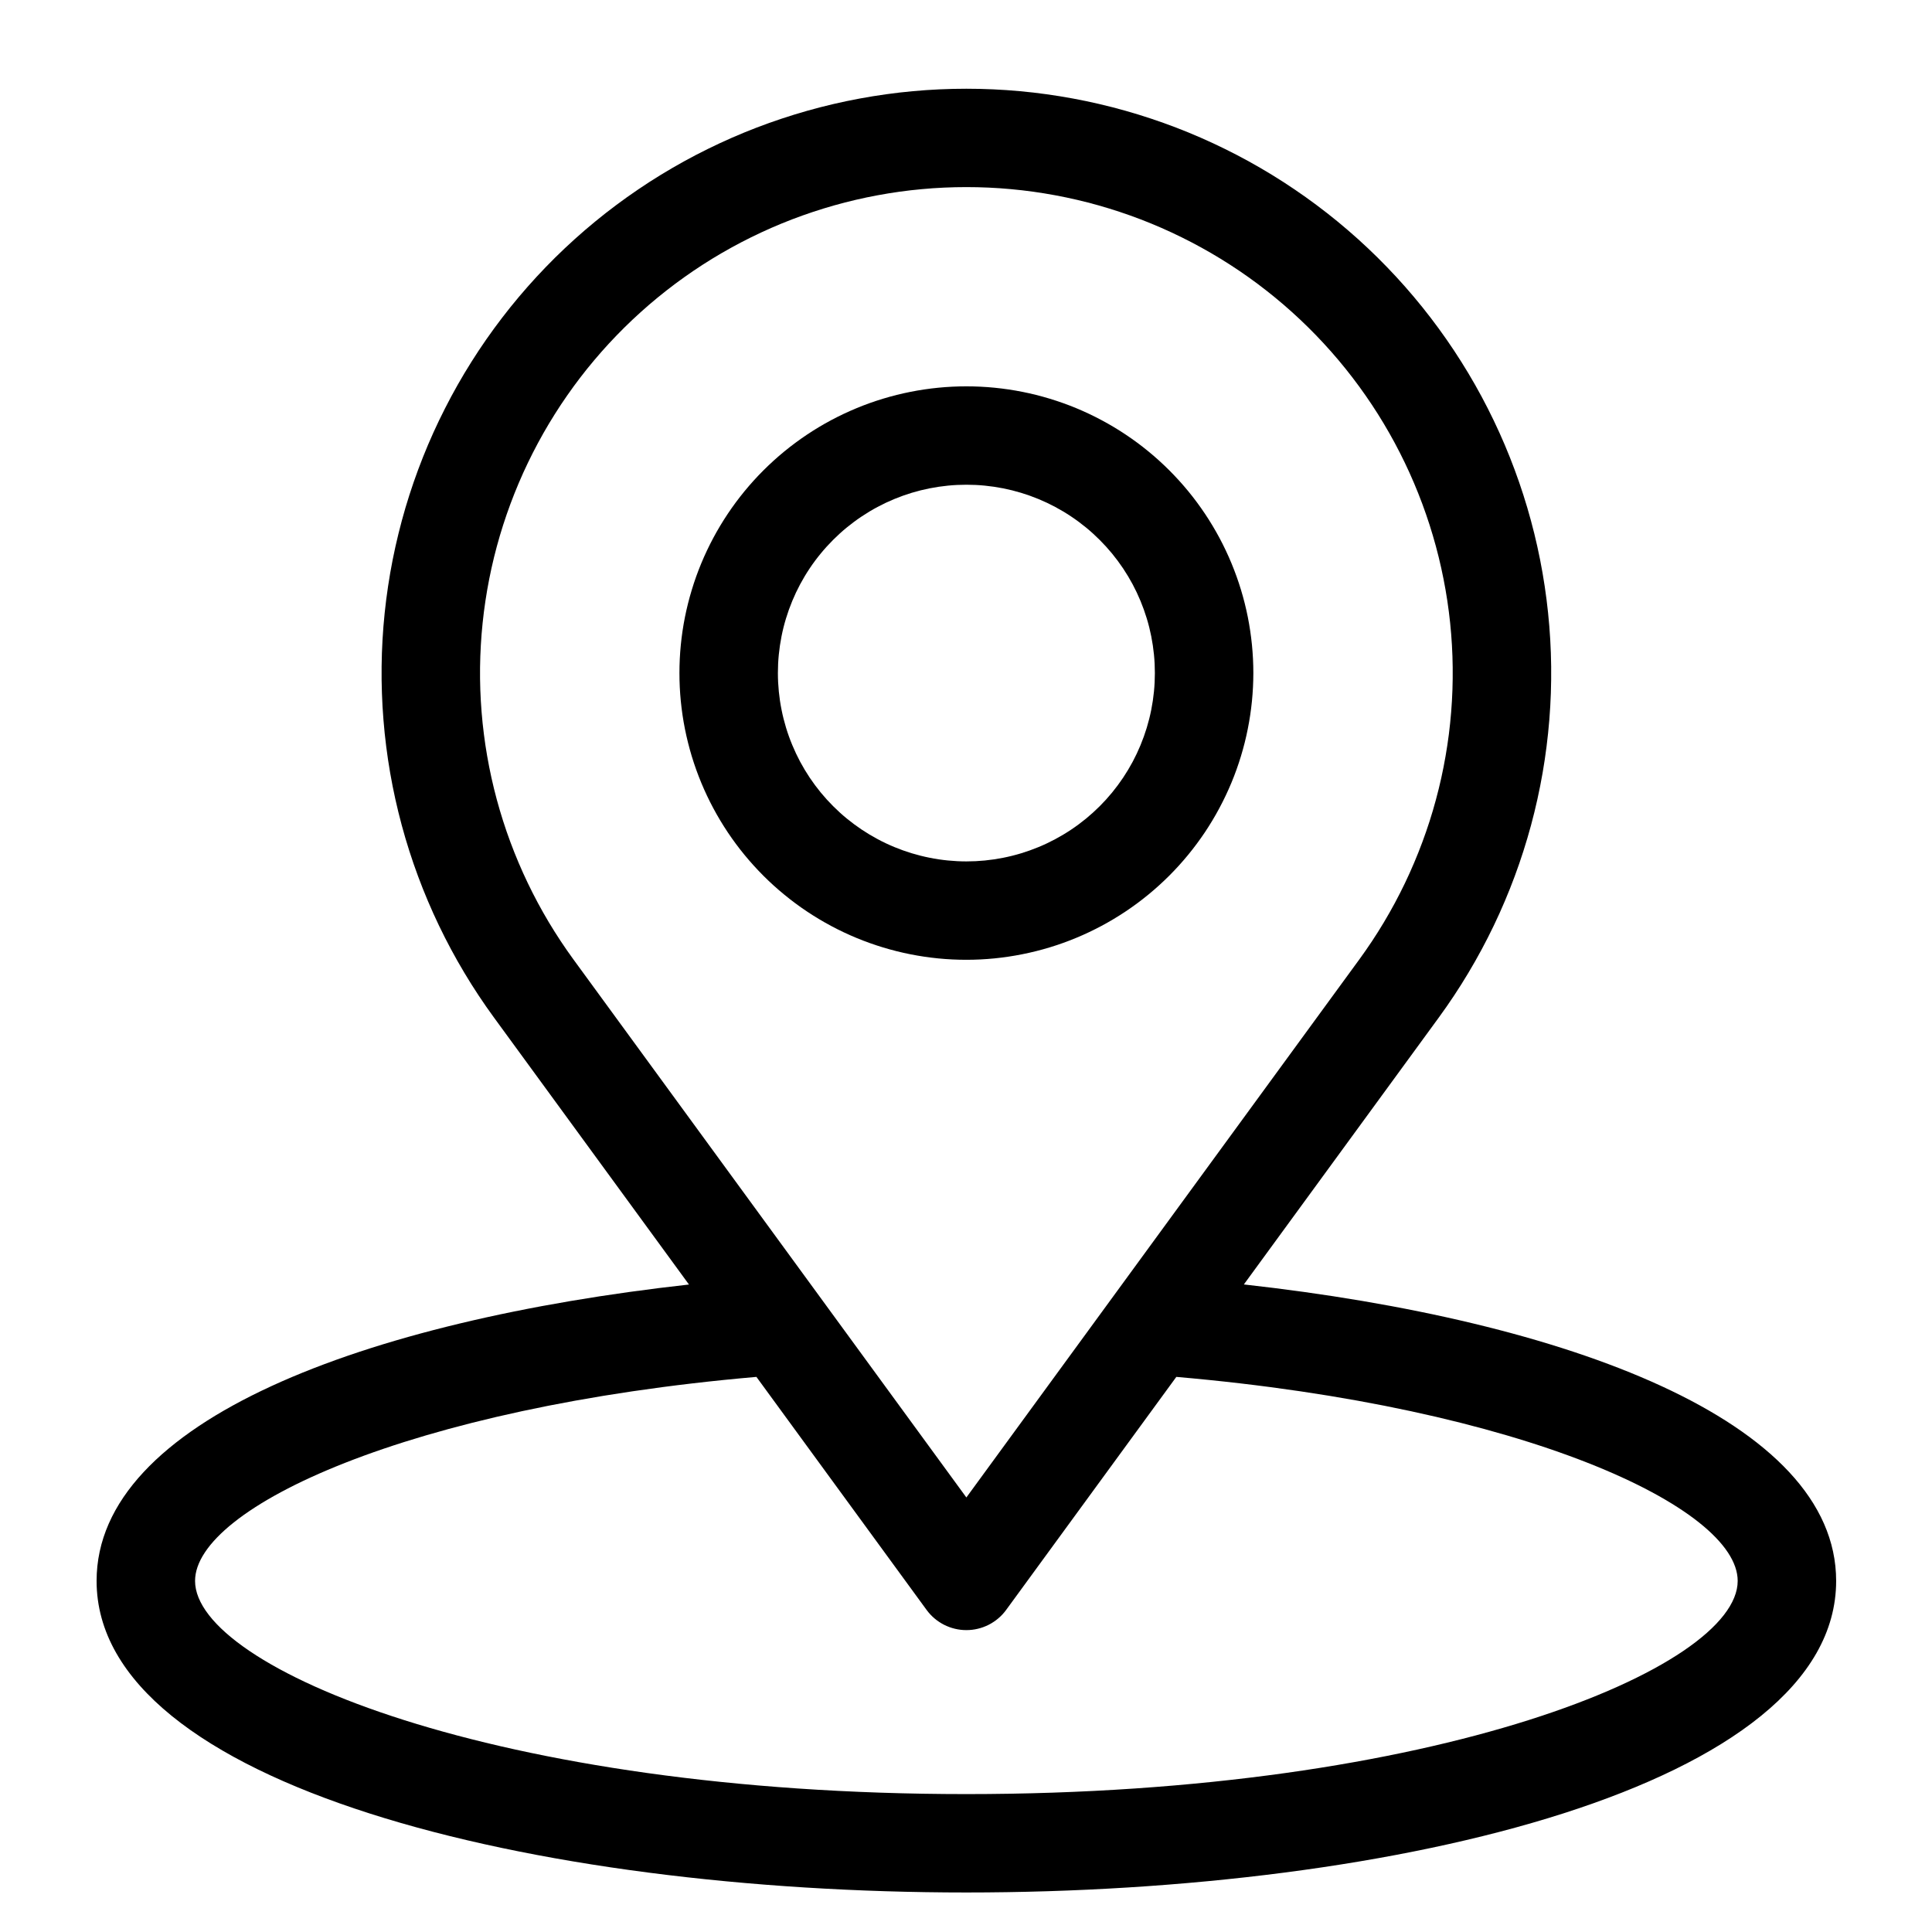
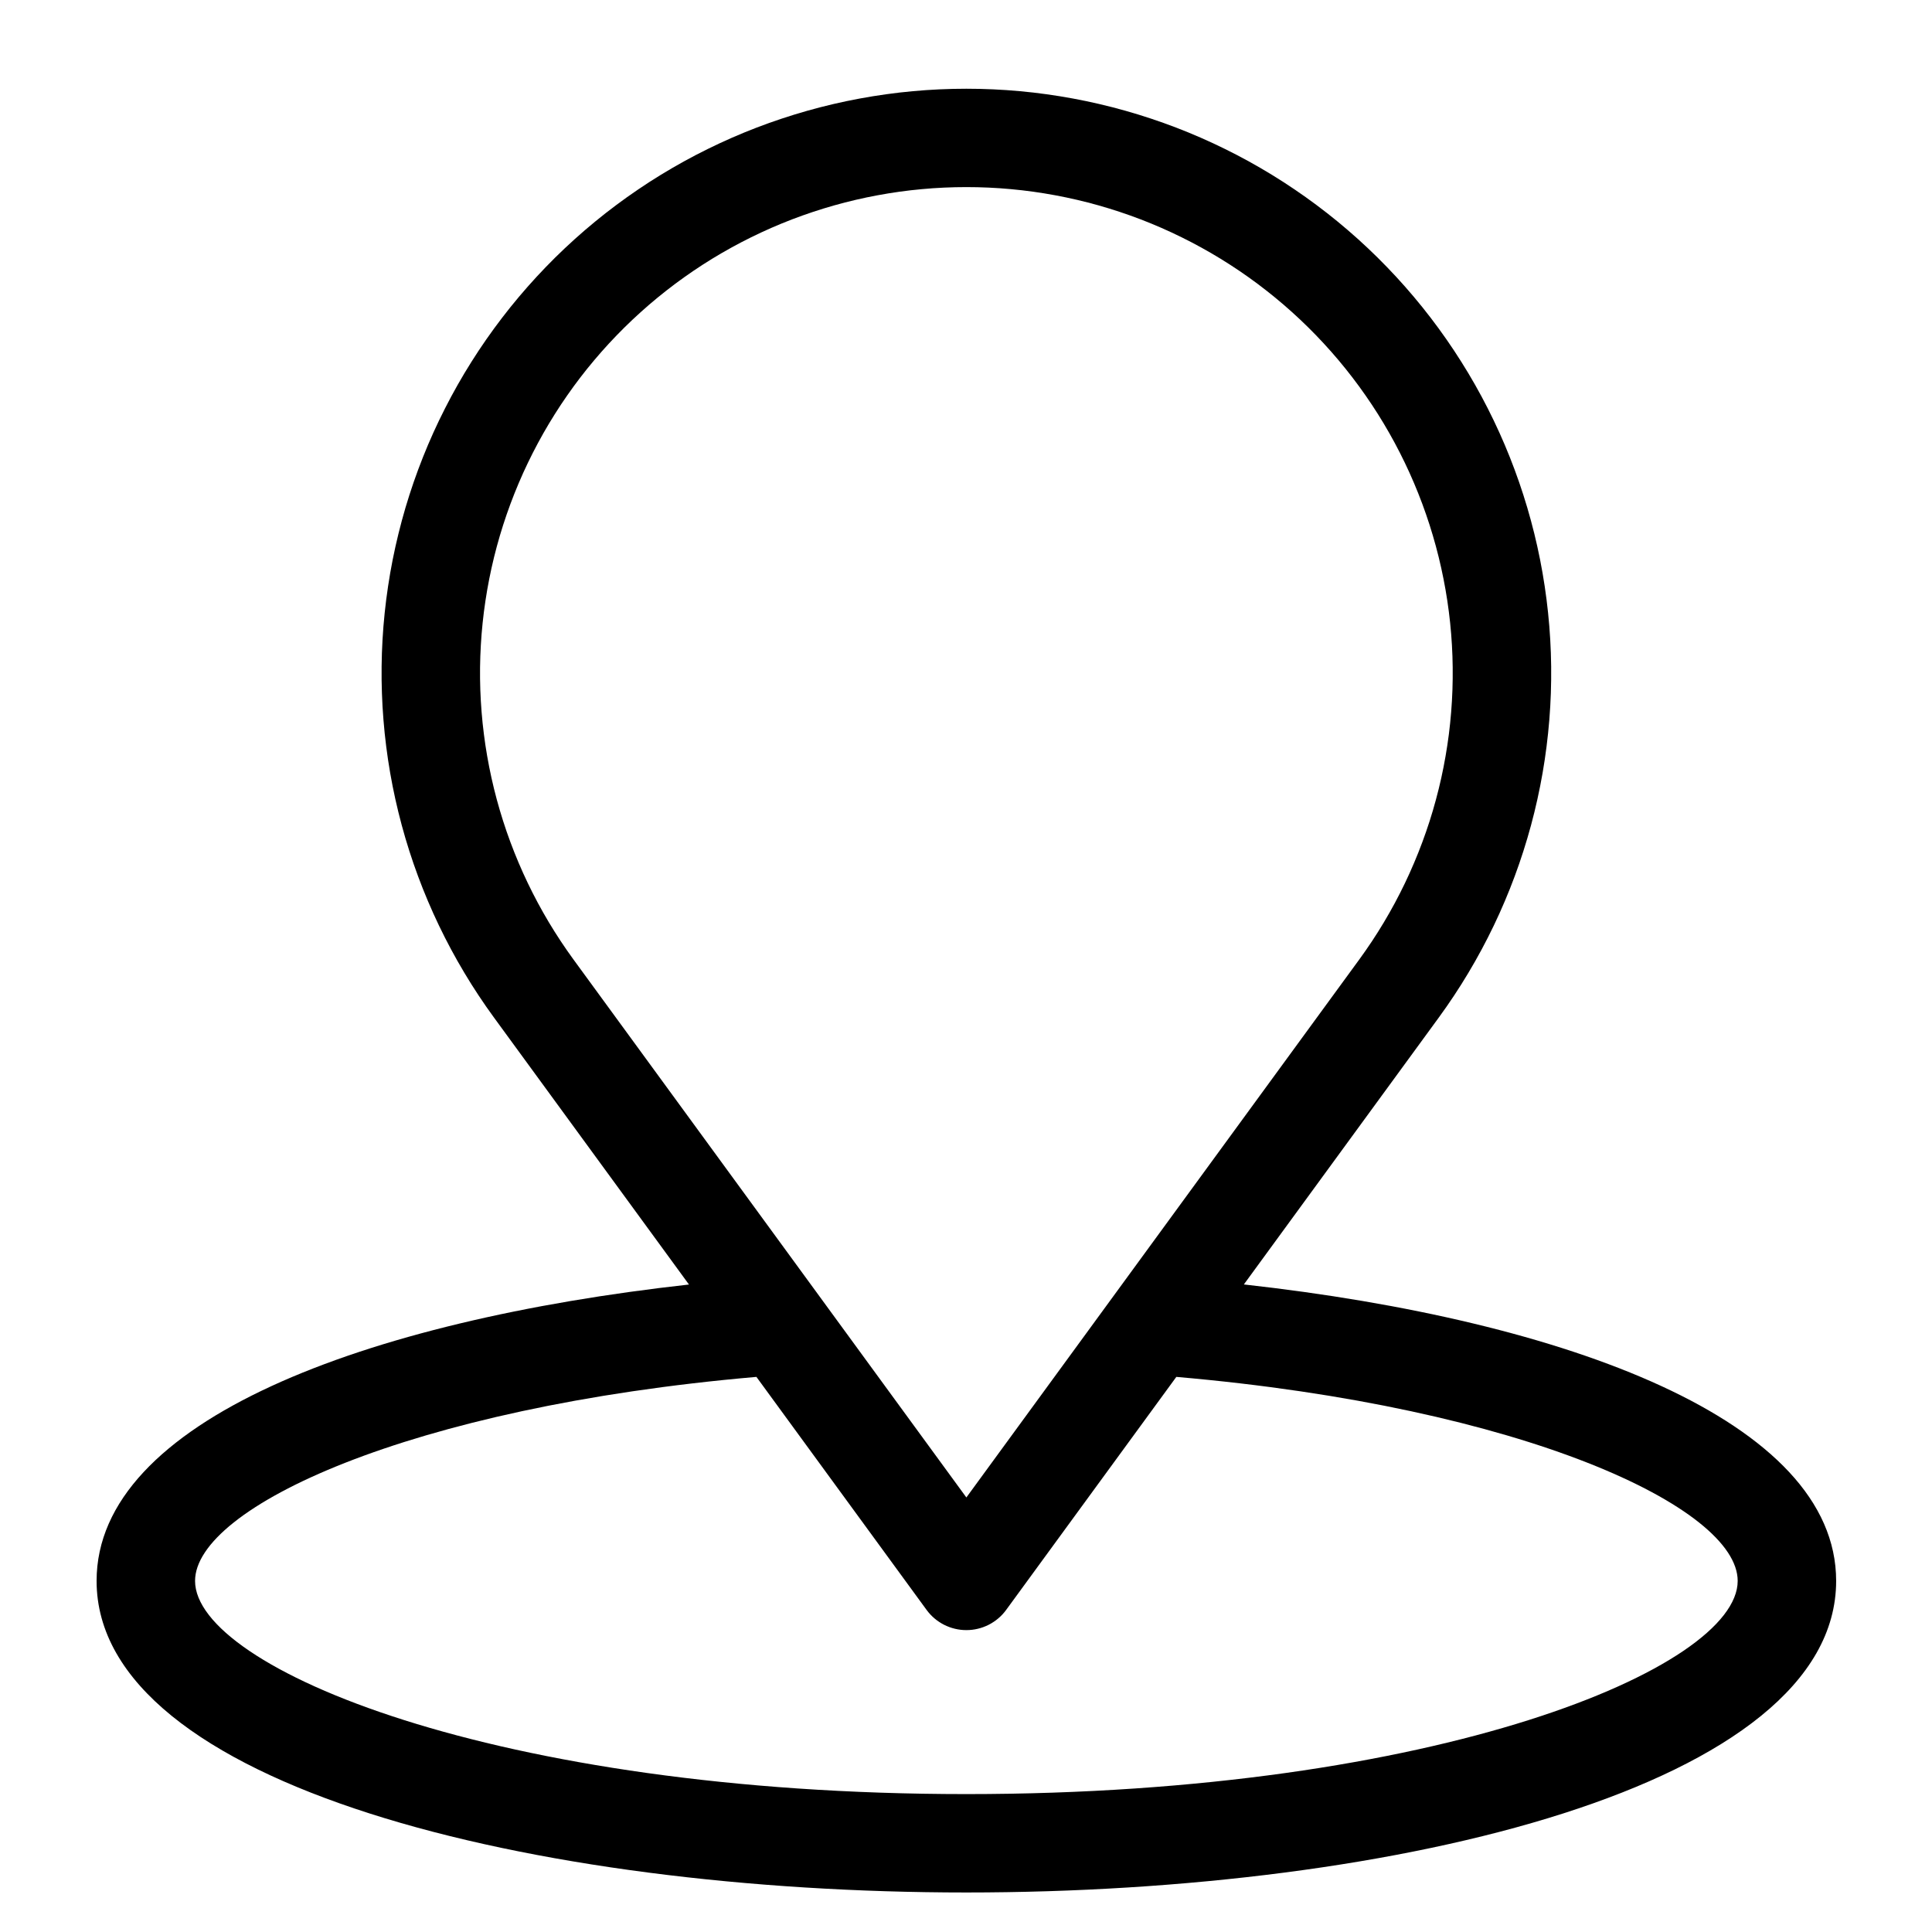
<svg xmlns="http://www.w3.org/2000/svg" width="512" zoomAndPan="magnify" viewBox="0 0 384 384" height="512" preserveAspectRatio="xMidYMid meet" version="1.0">
  <defs>
    <clipPath id="68348906f7">
      <path d="M 19.199 17 L 364.949 17 L 364.949 376.434 L 19.199 376.434 Z M 19.199 17 " clip-rule="nonzero" />
    </clipPath>
  </defs>
  <g clip-path="url(#68348906f7)">
    <path fill="#000000" d="M 247.227 255.293 L 285.973 202.242 C 287.02 200.809 288.035 199.348 289.016 197.867 C 289.996 196.387 290.941 194.887 291.852 193.359 C 292.766 191.836 293.641 190.293 294.48 188.727 C 295.324 187.164 296.125 185.582 296.895 183.98 C 297.664 182.379 298.395 180.762 299.086 179.125 C 299.781 177.492 300.438 175.84 301.055 174.176 C 301.672 172.512 302.254 170.832 302.793 169.141 C 303.336 167.449 303.836 165.746 304.301 164.031 C 304.762 162.32 305.188 160.594 305.57 158.859 C 305.953 157.125 306.297 155.387 306.602 153.637 C 306.906 151.887 307.168 150.129 307.391 148.367 C 307.613 146.605 307.797 144.84 307.941 143.07 C 308.082 141.301 308.184 139.527 308.246 137.754 C 308.305 135.98 308.324 134.203 308.305 132.43 C 308.285 130.652 308.223 128.879 308.121 127.105 C 308.02 125.332 307.875 123.566 307.691 121.797 C 307.508 120.031 307.285 118.27 307.02 116.516 C 306.758 114.758 306.453 113.012 306.109 111.27 C 305.766 109.527 305.379 107.793 304.957 106.07 C 304.531 104.344 304.066 102.629 303.566 100.926 C 303.062 99.223 302.52 97.531 301.941 95.855 C 301.359 94.176 300.742 92.512 300.086 90.863 C 299.43 89.211 298.734 87.578 298.004 85.961 C 297.27 84.344 296.504 82.742 295.699 81.16 C 294.895 79.574 294.051 78.012 293.176 76.469 C 292.297 74.922 291.387 73.398 290.438 71.898 C 289.492 70.395 288.512 68.914 287.496 67.457 C 286.48 66 285.434 64.566 284.352 63.156 C 283.273 61.746 282.16 60.359 281.016 59.004 C 279.871 57.645 278.699 56.312 277.492 55.008 C 276.285 53.703 275.051 52.426 273.789 51.176 C 272.523 49.93 271.234 48.711 269.914 47.52 C 268.594 46.332 267.246 45.176 265.875 44.047 C 264.5 42.918 263.102 41.824 261.68 40.762 C 260.258 39.699 258.809 38.668 257.34 37.672 C 255.867 36.672 254.375 35.711 252.859 34.781 C 251.348 33.855 249.812 32.961 248.254 32.102 C 246.699 31.242 245.125 30.422 243.531 29.637 C 241.938 28.848 240.328 28.102 238.699 27.387 C 237.07 26.676 235.43 26 233.77 25.363 C 232.109 24.727 230.438 24.129 228.75 23.57 C 227.066 23.008 225.367 22.488 223.656 22.004 C 221.945 21.523 220.227 21.078 218.496 20.676 C 216.766 20.273 215.027 19.91 213.277 19.586 C 211.531 19.262 209.777 18.977 208.016 18.734 C 206.258 18.488 204.492 18.285 202.723 18.125 C 200.953 17.961 199.18 17.84 197.406 17.758 C 195.629 17.676 193.855 17.637 192.078 17.637 C 190.301 17.637 188.523 17.676 186.75 17.758 C 184.973 17.84 183.199 17.961 181.43 18.125 C 179.66 18.285 177.895 18.488 176.137 18.734 C 174.375 18.977 172.621 19.262 170.875 19.586 C 169.129 19.91 167.387 20.273 165.656 20.676 C 163.926 21.078 162.207 21.523 160.496 22.004 C 158.785 22.488 157.09 23.008 155.402 23.57 C 153.715 24.129 152.043 24.727 150.383 25.363 C 148.727 26 147.082 26.676 145.453 27.387 C 143.824 28.102 142.215 28.848 140.621 29.637 C 139.027 30.422 137.453 31.242 135.898 32.102 C 134.344 32.961 132.809 33.855 131.293 34.781 C 129.777 35.711 128.285 36.672 126.816 37.672 C 125.344 38.668 123.898 39.699 122.473 40.762 C 121.051 41.824 119.652 42.918 118.281 44.047 C 116.906 45.176 115.559 46.332 114.242 47.52 C 112.922 48.711 111.629 49.93 110.363 51.176 C 109.102 52.426 107.867 53.703 106.66 55.008 C 105.457 56.312 104.281 57.645 103.137 59.004 C 101.992 60.359 100.879 61.746 99.801 63.156 C 98.719 64.566 97.672 66 96.656 67.457 C 95.641 68.914 94.66 70.395 93.715 71.898 C 92.766 73.398 91.855 74.922 90.977 76.469 C 90.102 78.012 89.262 79.574 88.457 81.16 C 87.648 82.742 86.883 84.344 86.148 85.961 C 85.418 87.578 84.723 89.211 84.066 90.863 C 83.41 92.512 82.793 94.176 82.211 95.855 C 81.633 97.535 81.09 99.223 80.586 100.926 C 80.086 102.629 79.621 104.344 79.199 106.07 C 78.773 107.793 78.391 109.527 78.043 111.27 C 77.699 113.012 77.395 114.758 77.133 116.516 C 76.867 118.27 76.645 120.031 76.461 121.797 C 76.277 123.566 76.133 125.336 76.031 127.105 C 75.93 128.879 75.867 130.652 75.848 132.43 C 75.828 134.203 75.848 135.98 75.91 137.754 C 75.969 139.527 76.07 141.301 76.215 143.07 C 76.355 144.84 76.539 146.605 76.762 148.367 C 76.984 150.129 77.246 151.887 77.551 153.637 C 77.855 155.387 78.199 157.125 78.582 158.859 C 78.969 160.594 79.391 162.32 79.852 164.031 C 80.316 165.746 80.816 167.449 81.359 169.141 C 81.898 170.832 82.48 172.512 83.098 174.176 C 83.715 175.84 84.371 177.492 85.066 179.125 C 85.758 180.762 86.492 182.379 87.258 183.98 C 88.027 185.582 88.832 187.164 89.672 188.727 C 90.512 190.293 91.387 191.836 92.301 193.359 C 93.211 194.887 94.156 196.387 95.137 197.867 C 96.117 199.348 97.133 200.809 98.18 202.242 L 136.938 255.309 C 72.551 262.469 19.199 282.387 19.199 314.219 C 19.199 354.875 106.168 376.145 192.074 376.145 C 277.984 376.145 364.949 354.875 364.949 314.219 C 364.949 282.383 311.613 262.449 247.227 255.293 Z M 113.988 190.715 C 113.117 189.52 112.273 188.309 111.461 187.078 C 110.645 185.844 109.855 184.594 109.098 183.328 C 108.34 182.059 107.613 180.777 106.914 179.477 C 106.215 178.172 105.543 176.859 104.906 175.527 C 104.266 174.195 103.66 172.848 103.082 171.488 C 102.504 170.129 101.961 168.758 101.445 167.371 C 100.93 165.988 100.449 164.594 100 163.188 C 99.551 161.781 99.133 160.363 98.746 158.938 C 98.363 157.512 98.008 156.078 97.691 154.637 C 97.371 153.195 97.086 151.746 96.832 150.289 C 96.578 148.836 96.359 147.375 96.176 145.91 C 95.988 144.445 95.836 142.977 95.719 141.504 C 95.602 140.035 95.516 138.559 95.465 137.082 C 95.414 135.609 95.398 134.133 95.414 132.656 C 95.434 131.18 95.484 129.703 95.57 128.227 C 95.652 126.754 95.773 125.281 95.926 123.812 C 96.078 122.344 96.262 120.879 96.484 119.418 C 96.703 117.961 96.957 116.504 97.242 115.055 C 97.527 113.609 97.848 112.168 98.199 110.73 C 98.555 109.297 98.938 107.871 99.355 106.457 C 99.773 105.039 100.227 103.633 100.707 102.238 C 101.191 100.844 101.703 99.457 102.25 98.086 C 102.797 96.715 103.375 95.355 103.98 94.008 C 104.59 92.664 105.23 91.332 105.898 90.016 C 106.57 88.699 107.27 87.398 107.996 86.113 C 108.727 84.828 109.484 83.562 110.273 82.312 C 111.059 81.062 111.875 79.832 112.719 78.621 C 113.562 77.406 114.434 76.215 115.332 75.043 C 116.23 73.871 117.156 72.719 118.109 71.59 C 119.059 70.461 120.039 69.352 121.039 68.266 C 122.043 67.18 123.07 66.121 124.121 65.082 C 125.172 64.043 126.246 63.031 127.344 62.043 C 128.441 61.051 129.559 60.09 130.703 59.152 C 131.844 58.215 133.008 57.305 134.191 56.418 C 135.375 55.535 136.578 54.68 137.801 53.848 C 139.023 53.02 140.266 52.219 141.523 51.445 C 142.785 50.676 144.062 49.93 145.355 49.219 C 146.648 48.504 147.957 47.82 149.281 47.168 C 150.609 46.512 151.949 45.891 153.301 45.297 C 154.656 44.703 156.023 44.145 157.402 43.613 C 158.781 43.086 160.172 42.586 161.574 42.121 C 162.977 41.656 164.391 41.223 165.812 40.82 C 167.234 40.418 168.664 40.051 170.105 39.715 C 171.543 39.379 172.988 39.078 174.441 38.809 C 175.895 38.539 177.355 38.301 178.816 38.098 C 180.281 37.898 181.75 37.727 183.223 37.594 C 184.691 37.457 186.168 37.355 187.645 37.289 C 189.121 37.219 190.598 37.188 192.074 37.188 C 193.555 37.188 195.031 37.219 196.508 37.289 C 197.984 37.355 199.457 37.457 200.93 37.594 C 202.398 37.727 203.867 37.898 205.332 38.098 C 206.797 38.301 208.254 38.539 209.707 38.809 C 211.16 39.078 212.605 39.379 214.047 39.715 C 215.484 40.051 216.914 40.418 218.34 40.82 C 219.762 41.223 221.172 41.656 222.574 42.121 C 223.977 42.586 225.367 43.086 226.75 43.613 C 228.129 44.145 229.496 44.703 230.848 45.297 C 232.203 45.891 233.543 46.512 234.867 47.168 C 236.191 47.82 237.5 48.504 238.797 49.219 C 240.09 49.93 241.367 50.676 242.625 51.445 C 243.887 52.219 245.125 53.02 246.352 53.848 C 247.574 54.676 248.777 55.535 249.961 56.418 C 251.145 57.305 252.305 58.215 253.449 59.152 C 254.59 60.09 255.711 61.051 256.809 62.043 C 257.906 63.031 258.98 64.043 260.031 65.082 C 261.082 66.121 262.109 67.18 263.109 68.266 C 264.113 69.352 265.09 70.461 266.043 71.59 C 266.992 72.719 267.918 73.871 268.816 75.043 C 269.715 76.215 270.586 77.406 271.43 78.621 C 272.273 79.832 273.09 81.062 273.879 82.312 C 274.664 83.562 275.422 84.828 276.152 86.113 C 276.883 87.398 277.582 88.699 278.25 90.016 C 278.922 91.332 279.559 92.664 280.168 94.008 C 280.777 95.355 281.352 96.715 281.898 98.086 C 282.445 99.457 282.961 100.844 283.441 102.238 C 283.926 103.633 284.375 105.039 284.793 106.457 C 285.211 107.871 285.598 109.297 285.949 110.73 C 286.301 112.164 286.621 113.605 286.906 115.055 C 287.195 116.504 287.449 117.961 287.668 119.418 C 287.887 120.879 288.074 122.344 288.227 123.812 C 288.379 125.281 288.496 126.754 288.582 128.227 C 288.668 129.703 288.719 131.18 288.734 132.656 C 288.75 134.133 288.734 135.609 288.684 137.082 C 288.633 138.559 288.551 140.035 288.43 141.504 C 288.312 142.977 288.16 144.445 287.977 145.91 C 287.789 147.375 287.57 148.836 287.316 150.289 C 287.066 151.746 286.777 153.195 286.461 154.637 C 286.141 156.078 285.789 157.512 285.402 158.938 C 285.02 160.363 284.602 161.781 284.152 163.188 C 283.699 164.594 283.219 165.988 282.703 167.371 C 282.191 168.758 281.645 170.129 281.066 171.488 C 280.492 172.848 279.883 174.195 279.246 175.527 C 278.605 176.859 277.938 178.172 277.238 179.477 C 276.539 180.777 275.809 182.059 275.051 183.328 C 274.293 184.594 273.508 185.844 272.691 187.078 C 271.875 188.309 271.031 189.52 270.16 190.715 L 192.074 297.633 Z M 192.074 356.59 C 98.492 356.59 38.77 331.496 38.77 314.219 C 38.77 299.68 81.168 279.664 150.344 273.668 L 184.168 319.984 C 184.395 320.293 184.641 320.59 184.898 320.871 C 185.16 321.152 185.438 321.418 185.73 321.664 C 186.023 321.914 186.328 322.145 186.648 322.355 C 186.969 322.57 187.297 322.762 187.641 322.938 C 187.984 323.109 188.336 323.262 188.695 323.395 C 189.055 323.527 189.422 323.641 189.797 323.727 C 190.168 323.816 190.547 323.887 190.926 323.93 C 191.309 323.977 191.691 323.996 192.074 323.996 C 192.457 323.996 192.84 323.977 193.223 323.93 C 193.605 323.887 193.98 323.816 194.355 323.727 C 194.727 323.641 195.094 323.527 195.453 323.395 C 195.816 323.262 196.168 323.109 196.508 322.938 C 196.852 322.762 197.184 322.57 197.5 322.355 C 197.82 322.145 198.129 321.914 198.418 321.664 C 198.711 321.418 198.988 321.152 199.25 320.871 C 199.512 320.59 199.754 320.293 199.98 319.984 L 233.805 273.668 C 302.996 279.66 345.379 299.68 345.379 314.219 C 345.379 331.496 285.656 356.59 192.074 356.59 Z M 192.074 356.59 " fill-opacity="1" fill-rule="nonzero" />
  </g>
-   <path fill="#000000" d="M 249.113 133.777 C 249.113 131.914 249.02 130.051 248.836 128.191 C 248.652 126.336 248.379 124.492 248.016 122.66 C 247.652 120.828 247.199 119.023 246.656 117.234 C 246.113 115.449 245.484 113.695 244.77 111.969 C 244.055 110.246 243.258 108.559 242.379 106.914 C 241.496 105.27 240.539 103.668 239.5 102.117 C 238.461 100.566 237.352 99.066 236.168 97.625 C 234.98 96.184 233.727 94.801 232.406 93.48 C 231.086 92.16 229.703 90.91 228.262 89.727 C 226.816 88.539 225.316 87.43 223.766 86.395 C 222.211 85.355 220.613 84.398 218.965 83.52 C 217.316 82.637 215.629 81.84 213.906 81.125 C 212.18 80.41 210.422 79.785 208.633 79.242 C 206.848 78.699 205.039 78.246 203.207 77.883 C 201.375 77.52 199.527 77.246 197.668 77.062 C 195.809 76.879 193.945 76.789 192.078 76.789 C 190.211 76.789 188.348 76.879 186.488 77.062 C 184.629 77.246 182.785 77.52 180.953 77.883 C 179.121 78.246 177.309 78.699 175.523 79.242 C 173.734 79.781 171.977 80.41 170.254 81.125 C 168.527 81.84 166.84 82.637 165.191 83.516 C 163.543 84.395 161.945 85.355 160.391 86.391 C 158.84 87.43 157.34 88.539 155.895 89.723 C 154.453 90.906 153.07 92.16 151.75 93.477 C 150.426 94.797 149.176 96.18 147.988 97.621 C 146.805 99.066 145.691 100.562 144.656 102.113 C 143.617 103.668 142.656 105.266 141.777 106.91 C 140.898 108.559 140.098 110.242 139.383 111.969 C 138.668 113.691 138.039 115.445 137.5 117.234 C 136.957 119.02 136.504 120.828 136.137 122.656 C 135.773 124.488 135.5 126.332 135.316 128.191 C 135.133 130.047 135.043 131.91 135.043 133.777 C 135.043 135.641 135.133 137.504 135.316 139.363 C 135.5 141.219 135.773 143.062 136.137 144.895 C 136.504 146.723 136.957 148.531 137.496 150.32 C 138.039 152.105 138.668 153.859 139.383 155.586 C 140.098 157.309 140.895 158.996 141.777 160.641 C 142.656 162.285 143.617 163.887 144.652 165.438 C 145.691 166.988 146.801 168.488 147.988 169.93 C 149.172 171.371 150.426 172.754 151.746 174.074 C 153.066 175.395 154.449 176.645 155.895 177.828 C 157.336 179.016 158.836 180.125 160.387 181.16 C 161.941 182.199 163.543 183.156 165.188 184.035 C 166.836 184.918 168.523 185.715 170.25 186.43 C 171.977 187.145 173.73 187.77 175.52 188.312 C 177.305 188.855 179.117 189.309 180.949 189.672 C 182.781 190.035 184.625 190.309 186.484 190.492 C 188.344 190.676 190.207 190.766 192.074 190.766 C 193.941 190.766 195.805 190.672 197.664 190.488 C 199.523 190.301 201.367 190.027 203.199 189.66 C 205.027 189.297 206.836 188.844 208.625 188.301 C 210.41 187.758 212.168 187.129 213.891 186.414 C 215.617 185.699 217.301 184.898 218.949 184.02 C 220.594 183.141 222.195 182.18 223.746 181.145 C 225.301 180.105 226.797 178.996 228.242 177.812 C 229.684 176.629 231.066 175.375 232.387 174.059 C 233.707 172.738 234.961 171.355 236.145 169.914 C 237.328 168.473 238.441 166.977 239.48 165.426 C 240.516 163.875 241.477 162.277 242.355 160.629 C 243.238 158.984 244.035 157.301 244.754 155.578 C 245.469 153.855 246.098 152.102 246.641 150.316 C 247.184 148.531 247.641 146.723 248.004 144.891 C 248.371 143.062 248.645 141.219 248.832 139.363 C 249.016 137.508 249.109 135.645 249.113 133.777 Z M 154.613 133.777 C 154.613 132.551 154.672 131.328 154.793 130.109 C 154.914 128.891 155.094 127.68 155.332 126.477 C 155.57 125.273 155.867 124.086 156.227 122.91 C 156.582 121.738 156.996 120.586 157.465 119.453 C 157.934 118.32 158.457 117.215 159.035 116.133 C 159.613 115.051 160.242 114 160.926 112.98 C 161.605 111.961 162.336 110.977 163.117 110.031 C 163.895 109.082 164.719 108.176 165.586 107.309 C 166.453 106.441 167.359 105.617 168.309 104.84 C 169.258 104.062 170.242 103.332 171.262 102.652 C 172.281 101.973 173.332 101.34 174.414 100.762 C 175.496 100.184 176.605 99.66 177.738 99.191 C 178.871 98.723 180.027 98.312 181.199 97.953 C 182.375 97.598 183.562 97.301 184.766 97.062 C 185.969 96.824 187.184 96.645 188.402 96.523 C 189.625 96.402 190.848 96.344 192.078 96.344 C 193.305 96.344 194.527 96.402 195.75 96.523 C 196.969 96.645 198.184 96.824 199.387 97.062 C 200.59 97.301 201.777 97.598 202.953 97.953 C 204.125 98.312 205.281 98.723 206.414 99.191 C 207.547 99.66 208.656 100.184 209.738 100.762 C 210.82 101.34 211.871 101.969 212.891 102.652 C 213.91 103.332 214.895 104.062 215.844 104.84 C 216.793 105.617 217.699 106.441 218.566 107.309 C 219.434 108.176 220.258 109.082 221.035 110.027 C 221.816 110.977 222.543 111.961 223.227 112.98 C 223.906 114 224.539 115.051 225.117 116.129 C 225.695 117.211 226.219 118.32 226.688 119.453 C 227.156 120.586 227.57 121.738 227.926 122.91 C 228.285 124.082 228.582 125.273 228.82 126.473 C 229.059 127.676 229.238 128.887 229.359 130.109 C 229.48 131.328 229.539 132.551 229.539 133.777 C 229.539 135.004 229.48 136.227 229.359 137.445 C 229.238 138.668 229.059 139.879 228.82 141.082 C 228.582 142.285 228.281 143.473 227.926 144.645 C 227.57 145.816 227.156 146.969 226.688 148.102 C 226.219 149.234 225.695 150.344 225.117 151.426 C 224.539 152.504 223.906 153.555 223.227 154.574 C 222.543 155.594 221.812 156.578 221.035 157.527 C 220.258 158.473 219.434 159.383 218.566 160.25 C 217.699 161.113 216.789 161.938 215.844 162.715 C 214.895 163.492 213.91 164.223 212.891 164.902 C 211.867 165.586 210.816 166.215 209.734 166.793 C 208.652 167.371 207.547 167.895 206.414 168.363 C 205.277 168.832 204.125 169.246 202.949 169.602 C 201.777 169.957 200.586 170.254 199.383 170.492 C 198.18 170.73 196.969 170.91 195.746 171.031 C 194.527 171.152 193.301 171.211 192.074 171.211 C 190.848 171.211 189.625 171.148 188.406 171.027 C 187.184 170.906 185.973 170.727 184.77 170.484 C 183.566 170.246 182.379 169.945 181.203 169.59 C 180.031 169.234 178.879 168.82 177.746 168.352 C 176.613 167.883 175.504 167.359 174.422 166.777 C 173.344 166.199 172.293 165.57 171.273 164.891 C 170.254 164.207 169.27 163.48 168.32 162.703 C 167.371 161.926 166.465 161.102 165.598 160.234 C 164.73 159.367 163.906 158.461 163.129 157.516 C 162.352 156.566 161.621 155.586 160.938 154.566 C 160.258 153.547 159.625 152.496 159.047 151.418 C 158.469 150.336 157.945 149.23 157.477 148.098 C 157.004 146.965 156.59 145.812 156.234 144.641 C 155.879 143.469 155.578 142.281 155.34 141.078 C 155.098 139.875 154.918 138.664 154.797 137.445 C 154.676 136.227 154.613 135.004 154.613 133.777 Z M 154.613 133.777 " fill-opacity="1" fill-rule="nonzero" />
</svg>